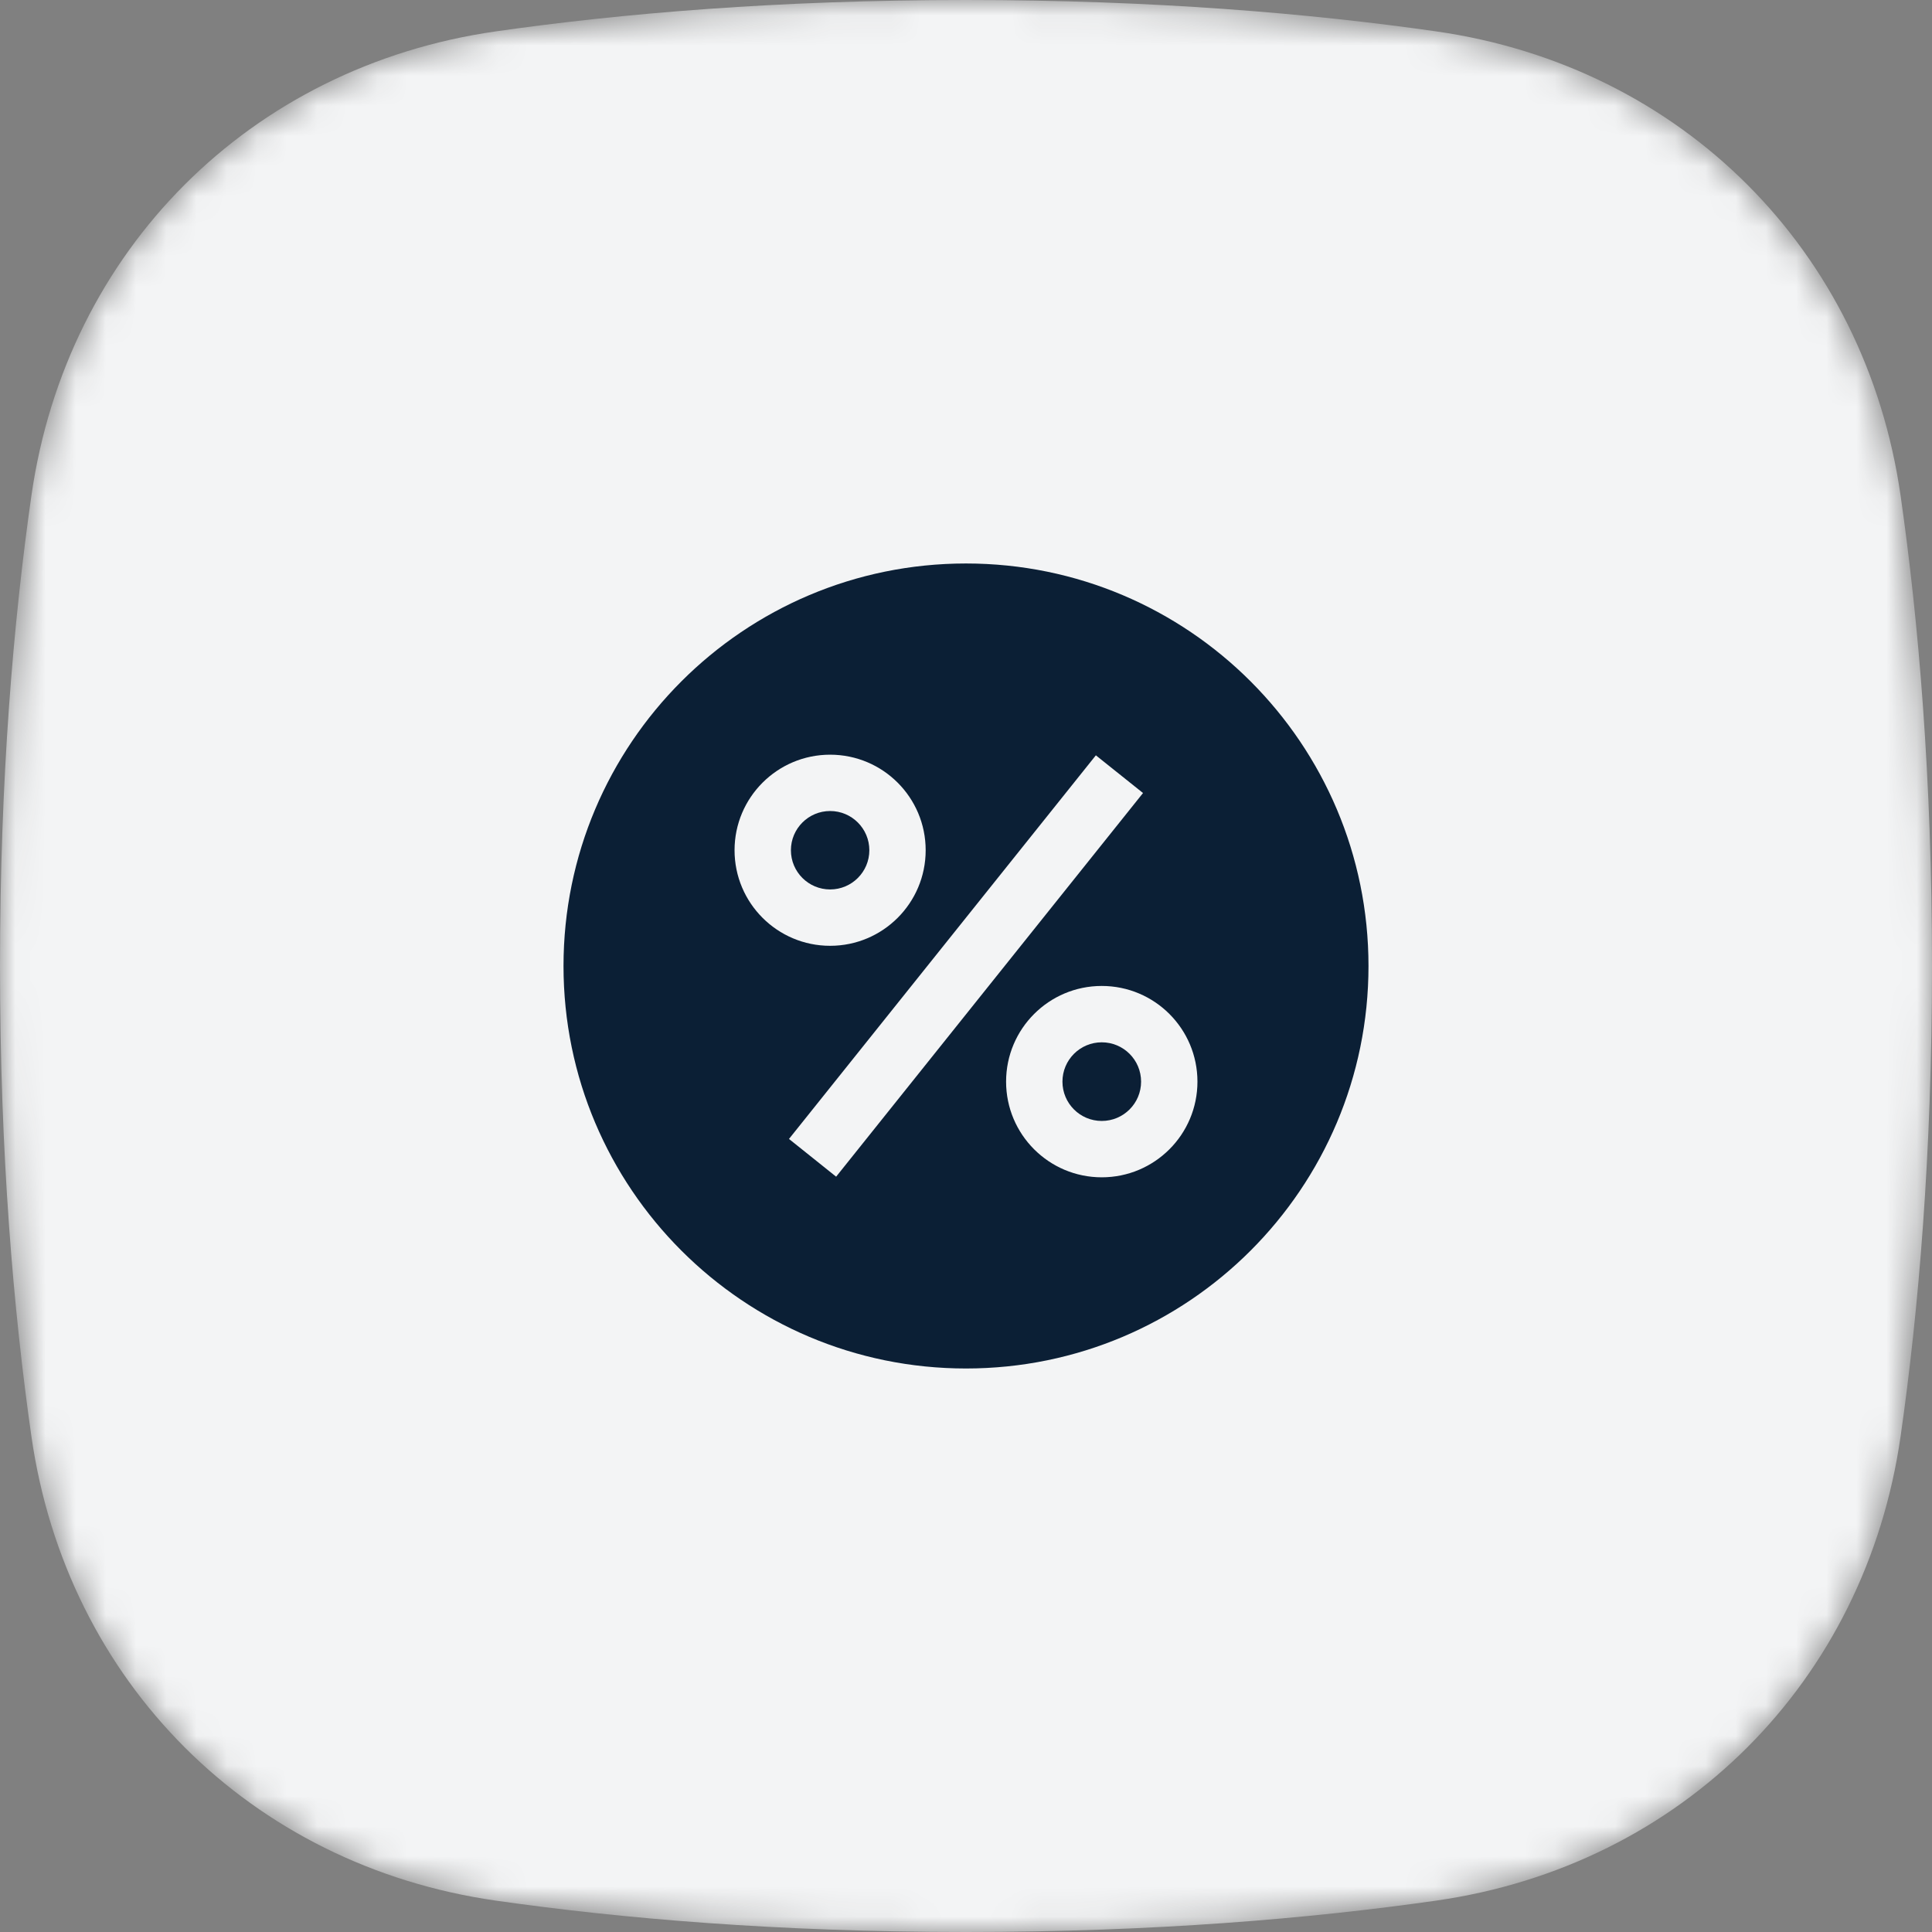
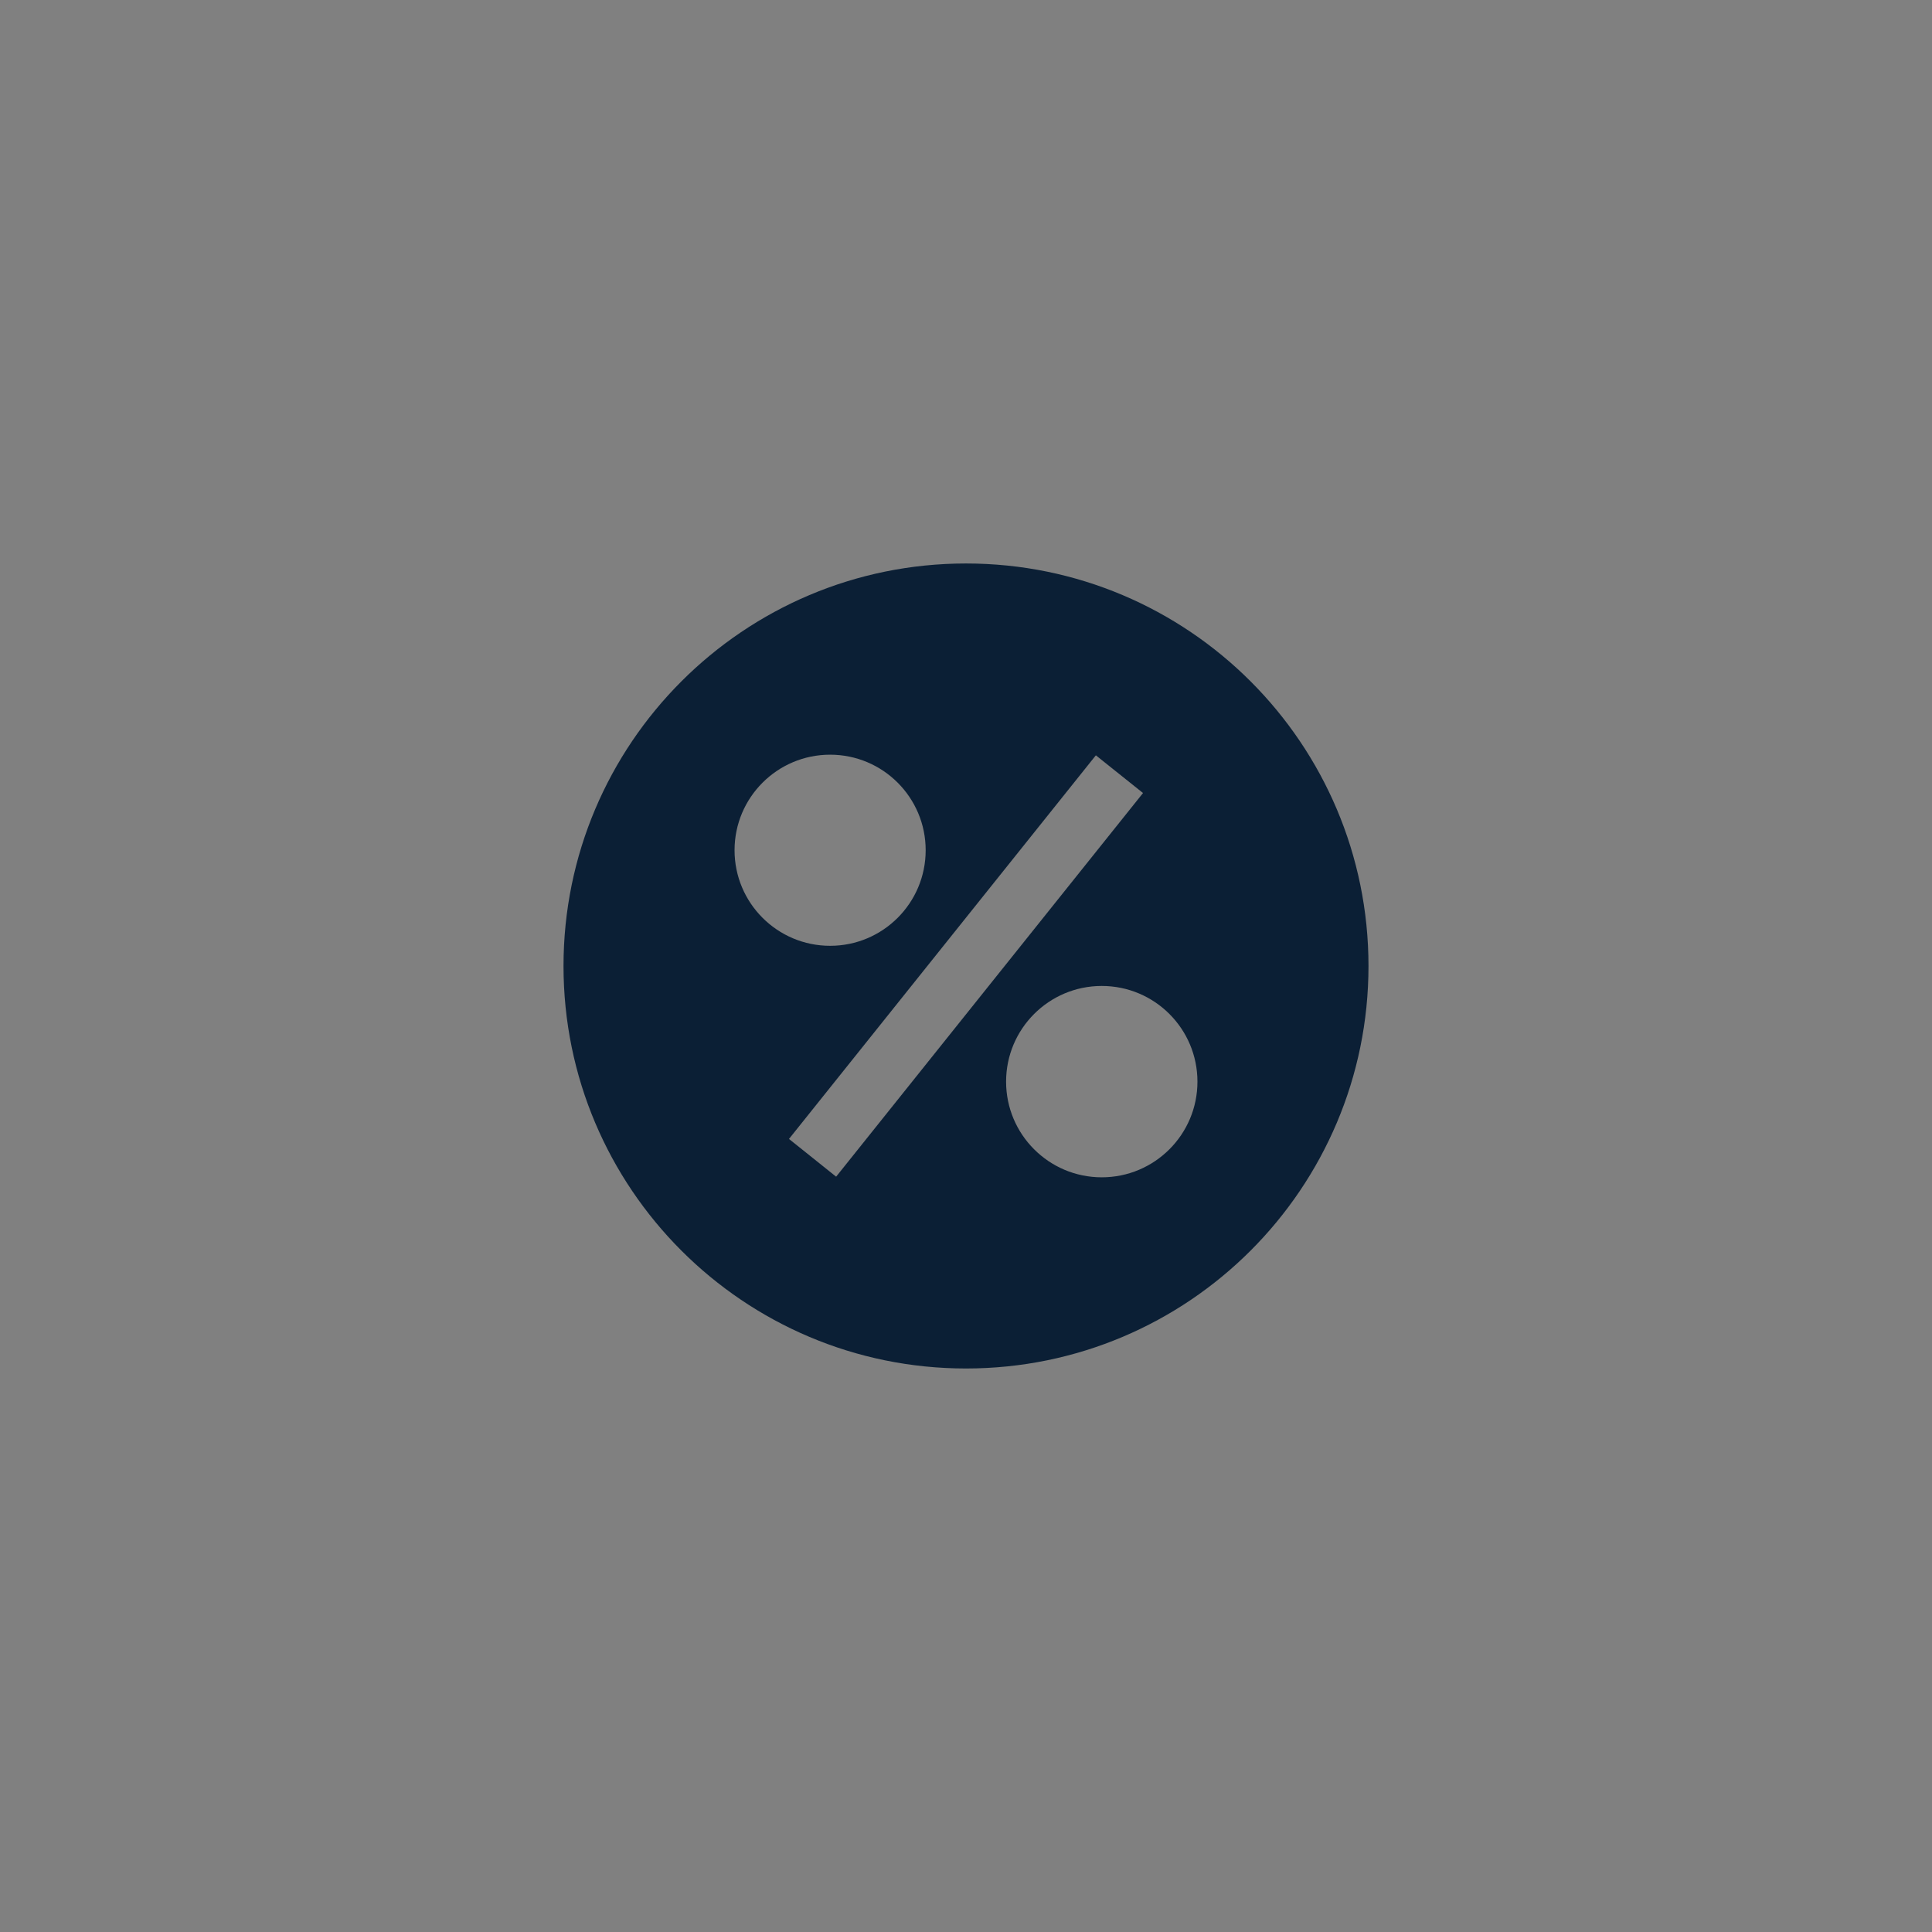
<svg xmlns="http://www.w3.org/2000/svg" width="64" height="64" viewBox="0 0 64 64" fill="none">
  <rect x="0" y="0" width="64" height="64" fill="#808080" stroke="none" />
  <mask id="mask0_438_31183" style="mask-type:alpha" maskUnits="userSpaceOnUse" x="0" y="0" width="64" height="64">
-     <path d="M1.04 16.421C2.205 8.287 8.287 2.205 16.421 1.04C20.573 0.446 25.766 0 32 0C38.234 0 43.427 0.446 47.579 1.04C55.713 2.205 61.795 8.287 62.96 16.421C63.554 20.573 64 25.766 64 32C64 38.234 63.554 43.427 62.96 47.579C61.795 55.713 55.713 61.795 47.579 62.96C43.427 63.554 38.234 64 32 64C25.766 64 20.573 63.554 16.421 62.96C8.287 61.795 2.205 55.713 1.04 47.579C0.446 43.427 0 38.234 0 32C0 25.766 0.446 20.573 1.04 16.421Z" fill="#F3F4F5" />
-   </mask>
+     </mask>
  <g mask="url(#mask0_438_31183)">
    <path d="M1.04 16.421C2.205 8.287 8.287 2.205 16.421 1.04C20.573 0.446 25.766 0 32 0C38.234 0 43.427 0.446 47.579 1.04C55.713 2.205 61.795 8.287 62.96 16.421C63.554 20.573 64 25.766 64 32C64 38.234 63.554 43.427 62.96 47.579C61.795 55.713 55.713 61.795 47.579 62.96C43.427 63.554 38.234 64 32 64C25.766 64 20.573 63.554 16.421 62.96C8.287 61.795 2.205 55.713 1.04 47.579C0.446 43.427 0 38.234 0 32C0 25.766 0.446 20.573 1.04 16.421Z" fill="#F3F4F5" />
  </g>
-   <path d="M28.798 28.165C28.798 28.883 28.216 29.464 27.499 29.464C26.782 29.464 26.2 28.883 26.2 28.165C26.2 27.448 26.782 26.866 27.499 26.866C28.216 26.866 28.798 27.448 28.798 28.165Z" fill="#0B1F35" />
-   <path d="M36.497 37.133C37.217 37.133 37.8 36.55 37.8 35.831C37.8 35.111 37.217 34.528 36.497 34.528C35.778 34.528 35.195 35.111 35.195 35.831C35.195 36.55 35.778 37.133 36.497 37.133Z" fill="#0B1F35" />
  <path fill-rule="evenodd" clip-rule="evenodd" d="M32 45.333C39.364 45.333 45.333 39.364 45.333 32C45.333 24.636 39.364 18.666 32 18.666C24.636 18.666 18.667 24.636 18.667 32C18.667 39.364 24.636 45.333 32 45.333ZM30.664 28.165C30.664 29.914 29.247 31.331 27.499 31.331C25.751 31.331 24.333 29.914 24.333 28.165C24.333 26.417 25.751 25 27.499 25C29.247 25 30.664 26.417 30.664 28.165ZM36.497 39C38.248 39 39.667 37.581 39.667 35.831C39.667 34.08 38.248 32.661 36.497 32.661C34.747 32.661 33.328 34.08 33.328 35.831C33.328 37.581 34.747 39 36.497 39ZM36.302 25.021L26.136 37.729L27.698 38.979L37.864 26.27L36.302 25.021Z" fill="#0B1F35" />
</svg>